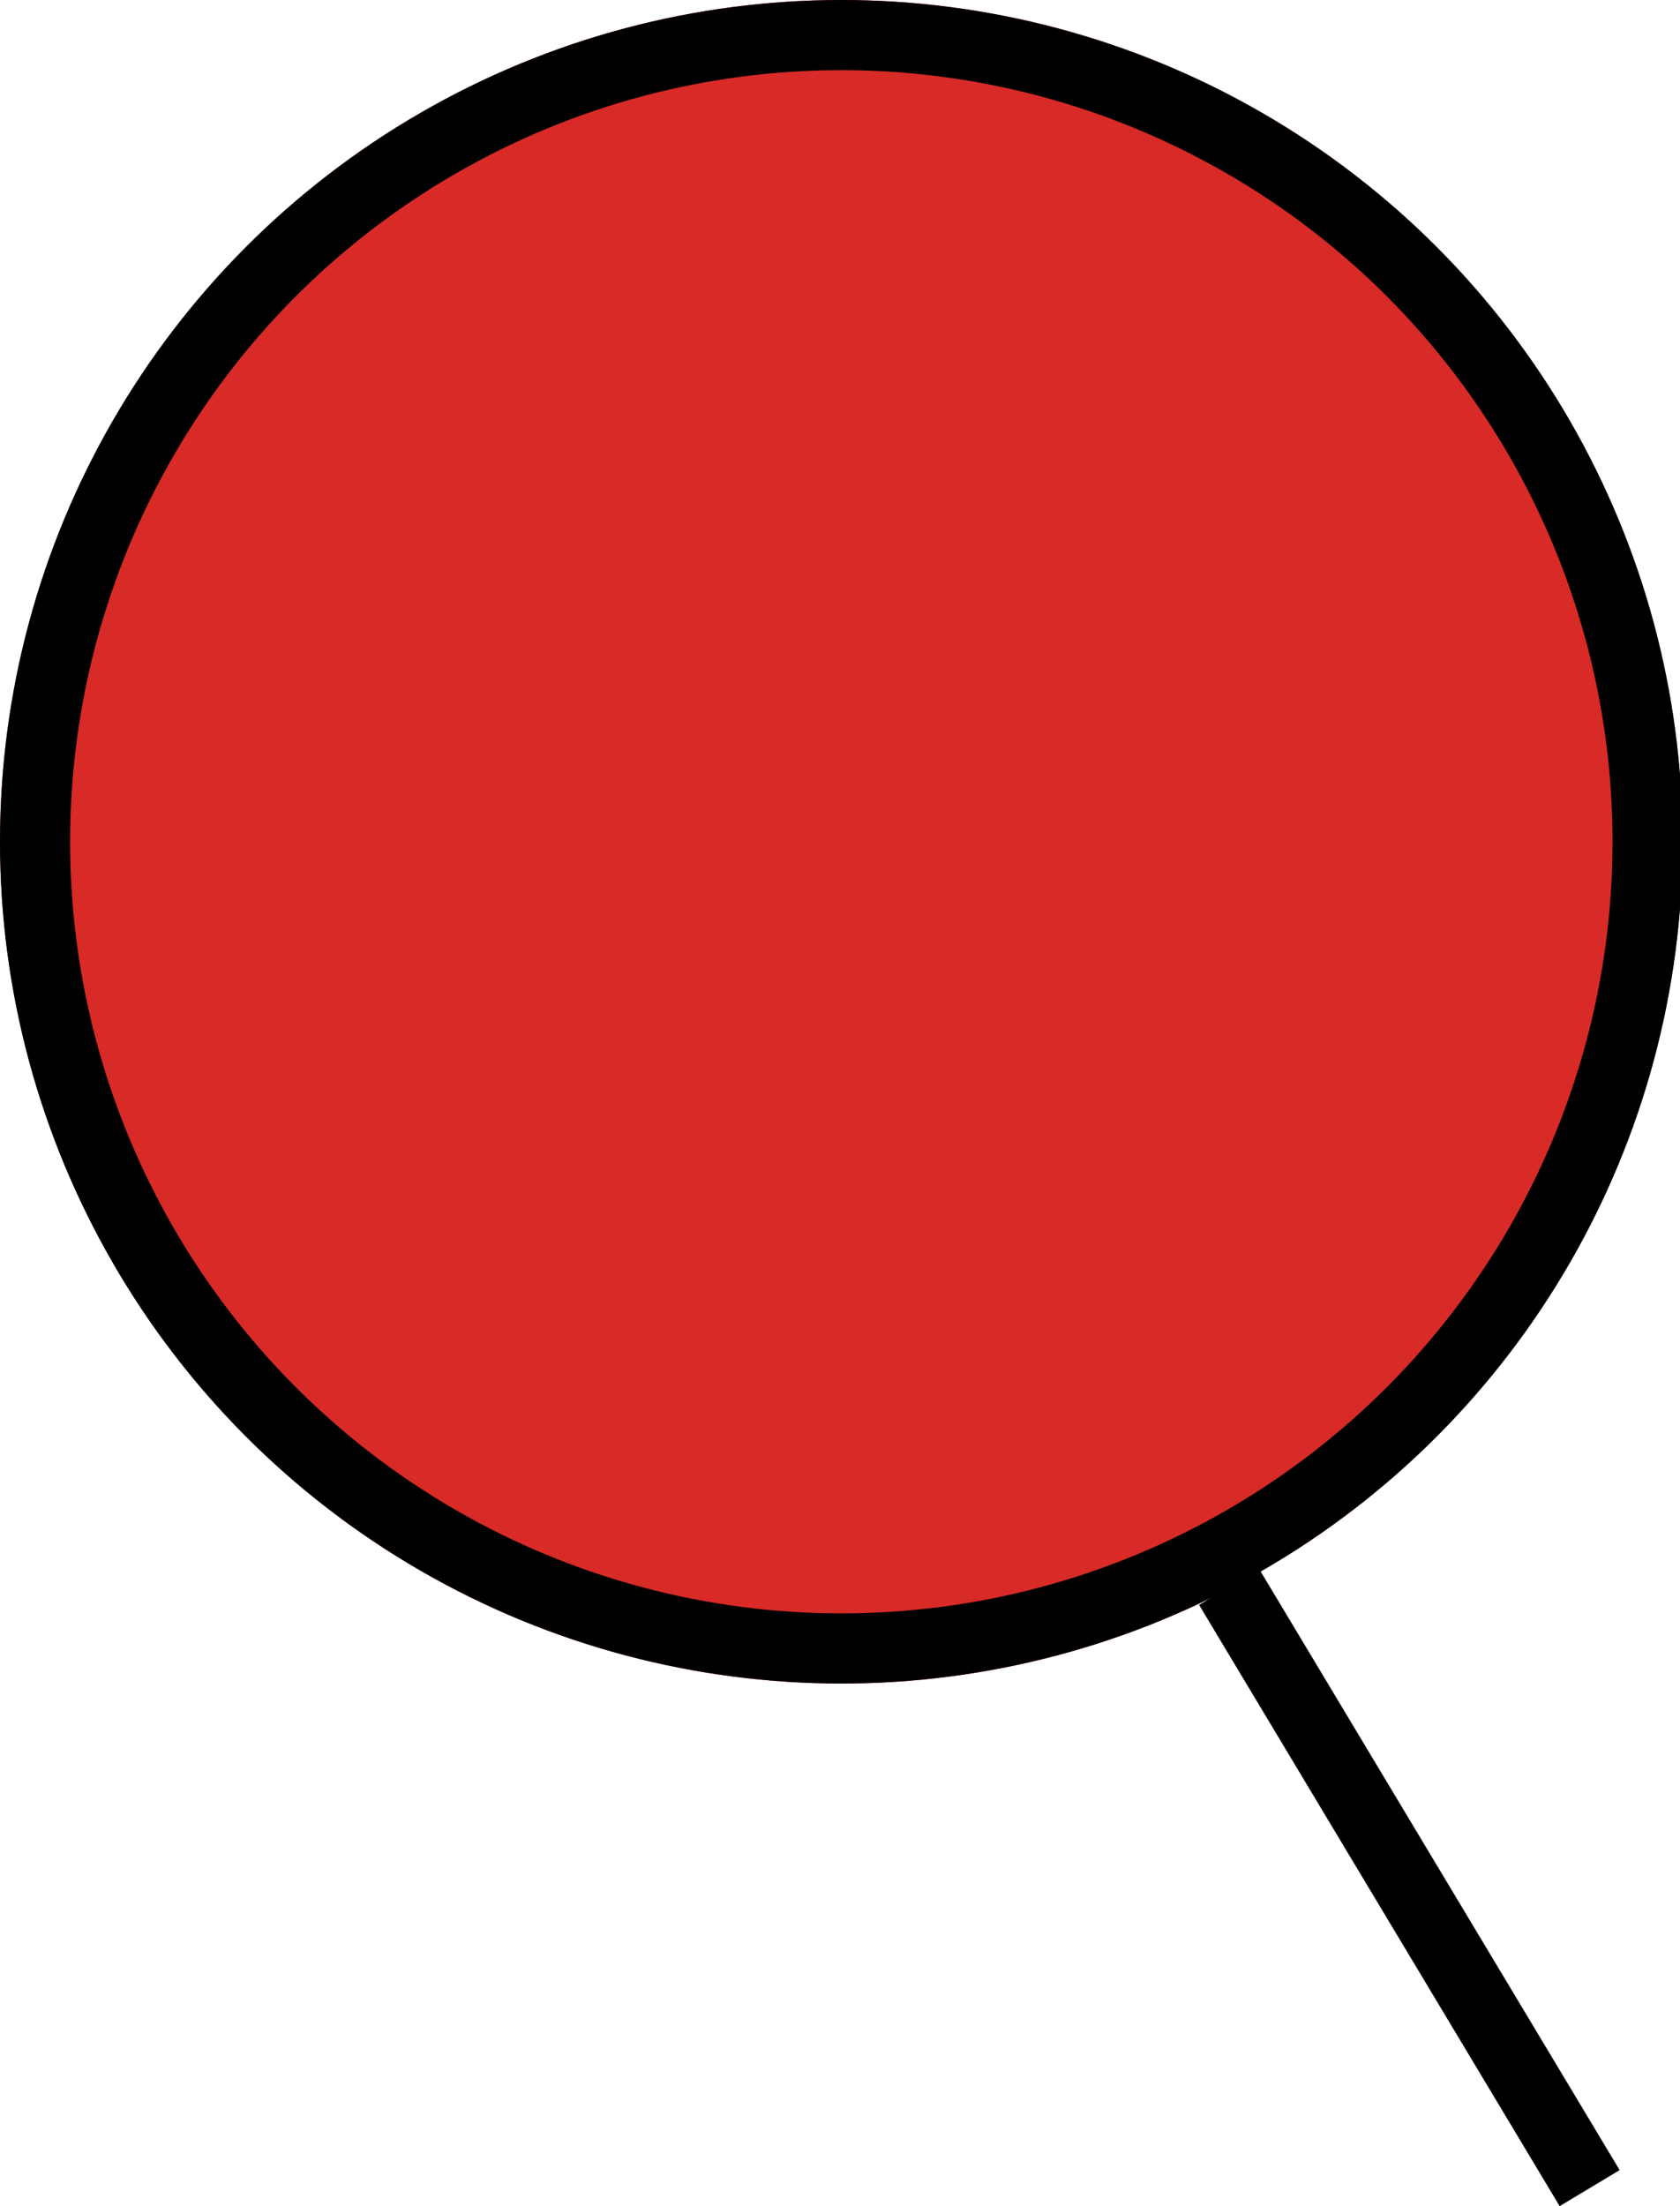
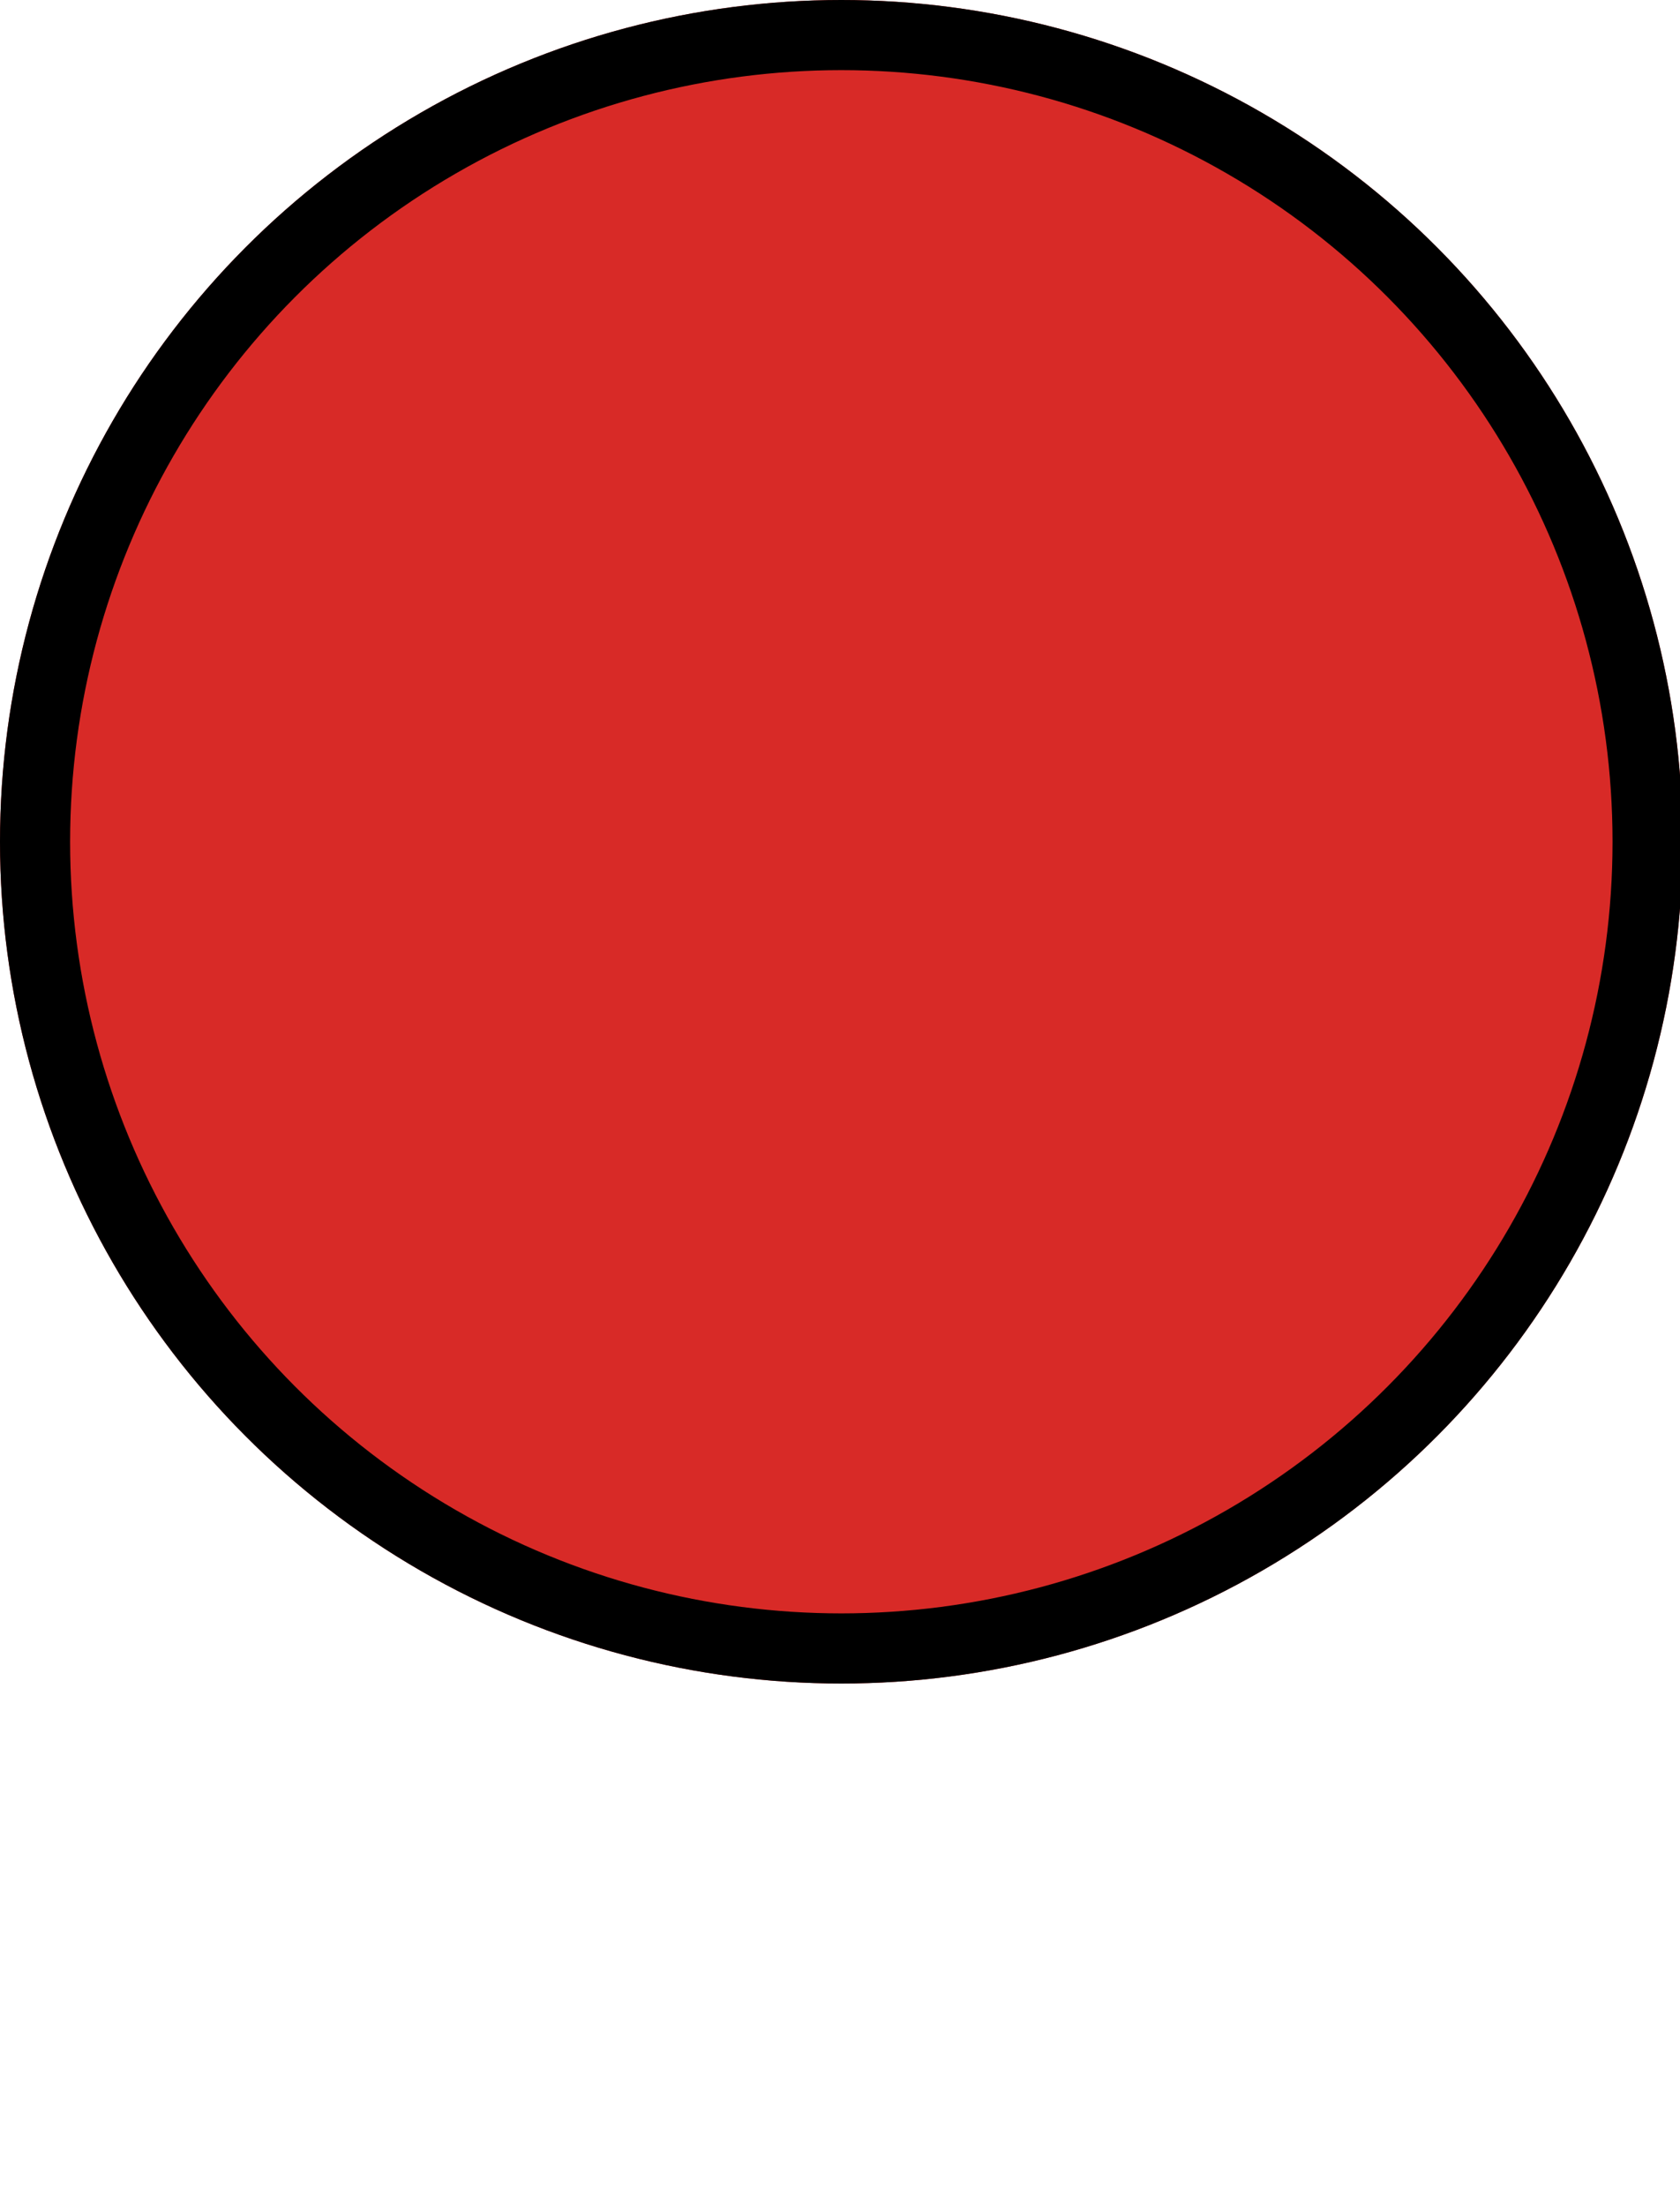
<svg xmlns="http://www.w3.org/2000/svg" viewBox="0 0 25.4 33.337">
  <g stroke="#000">
    <g fill="#d82a27" stroke-width="4" data-name="Ellisse 162" transform="scale(.265)">
      <circle cx="48" cy="48" r="48" stroke="none" />
      <circle cx="48" cy="48" r="46" fill="none" />
    </g>
-     <path fill="none" stroke-width="1.058" d="m18.583 23.98 5.451 9.085" data-name="Linea 49" />
  </g>
</svg>